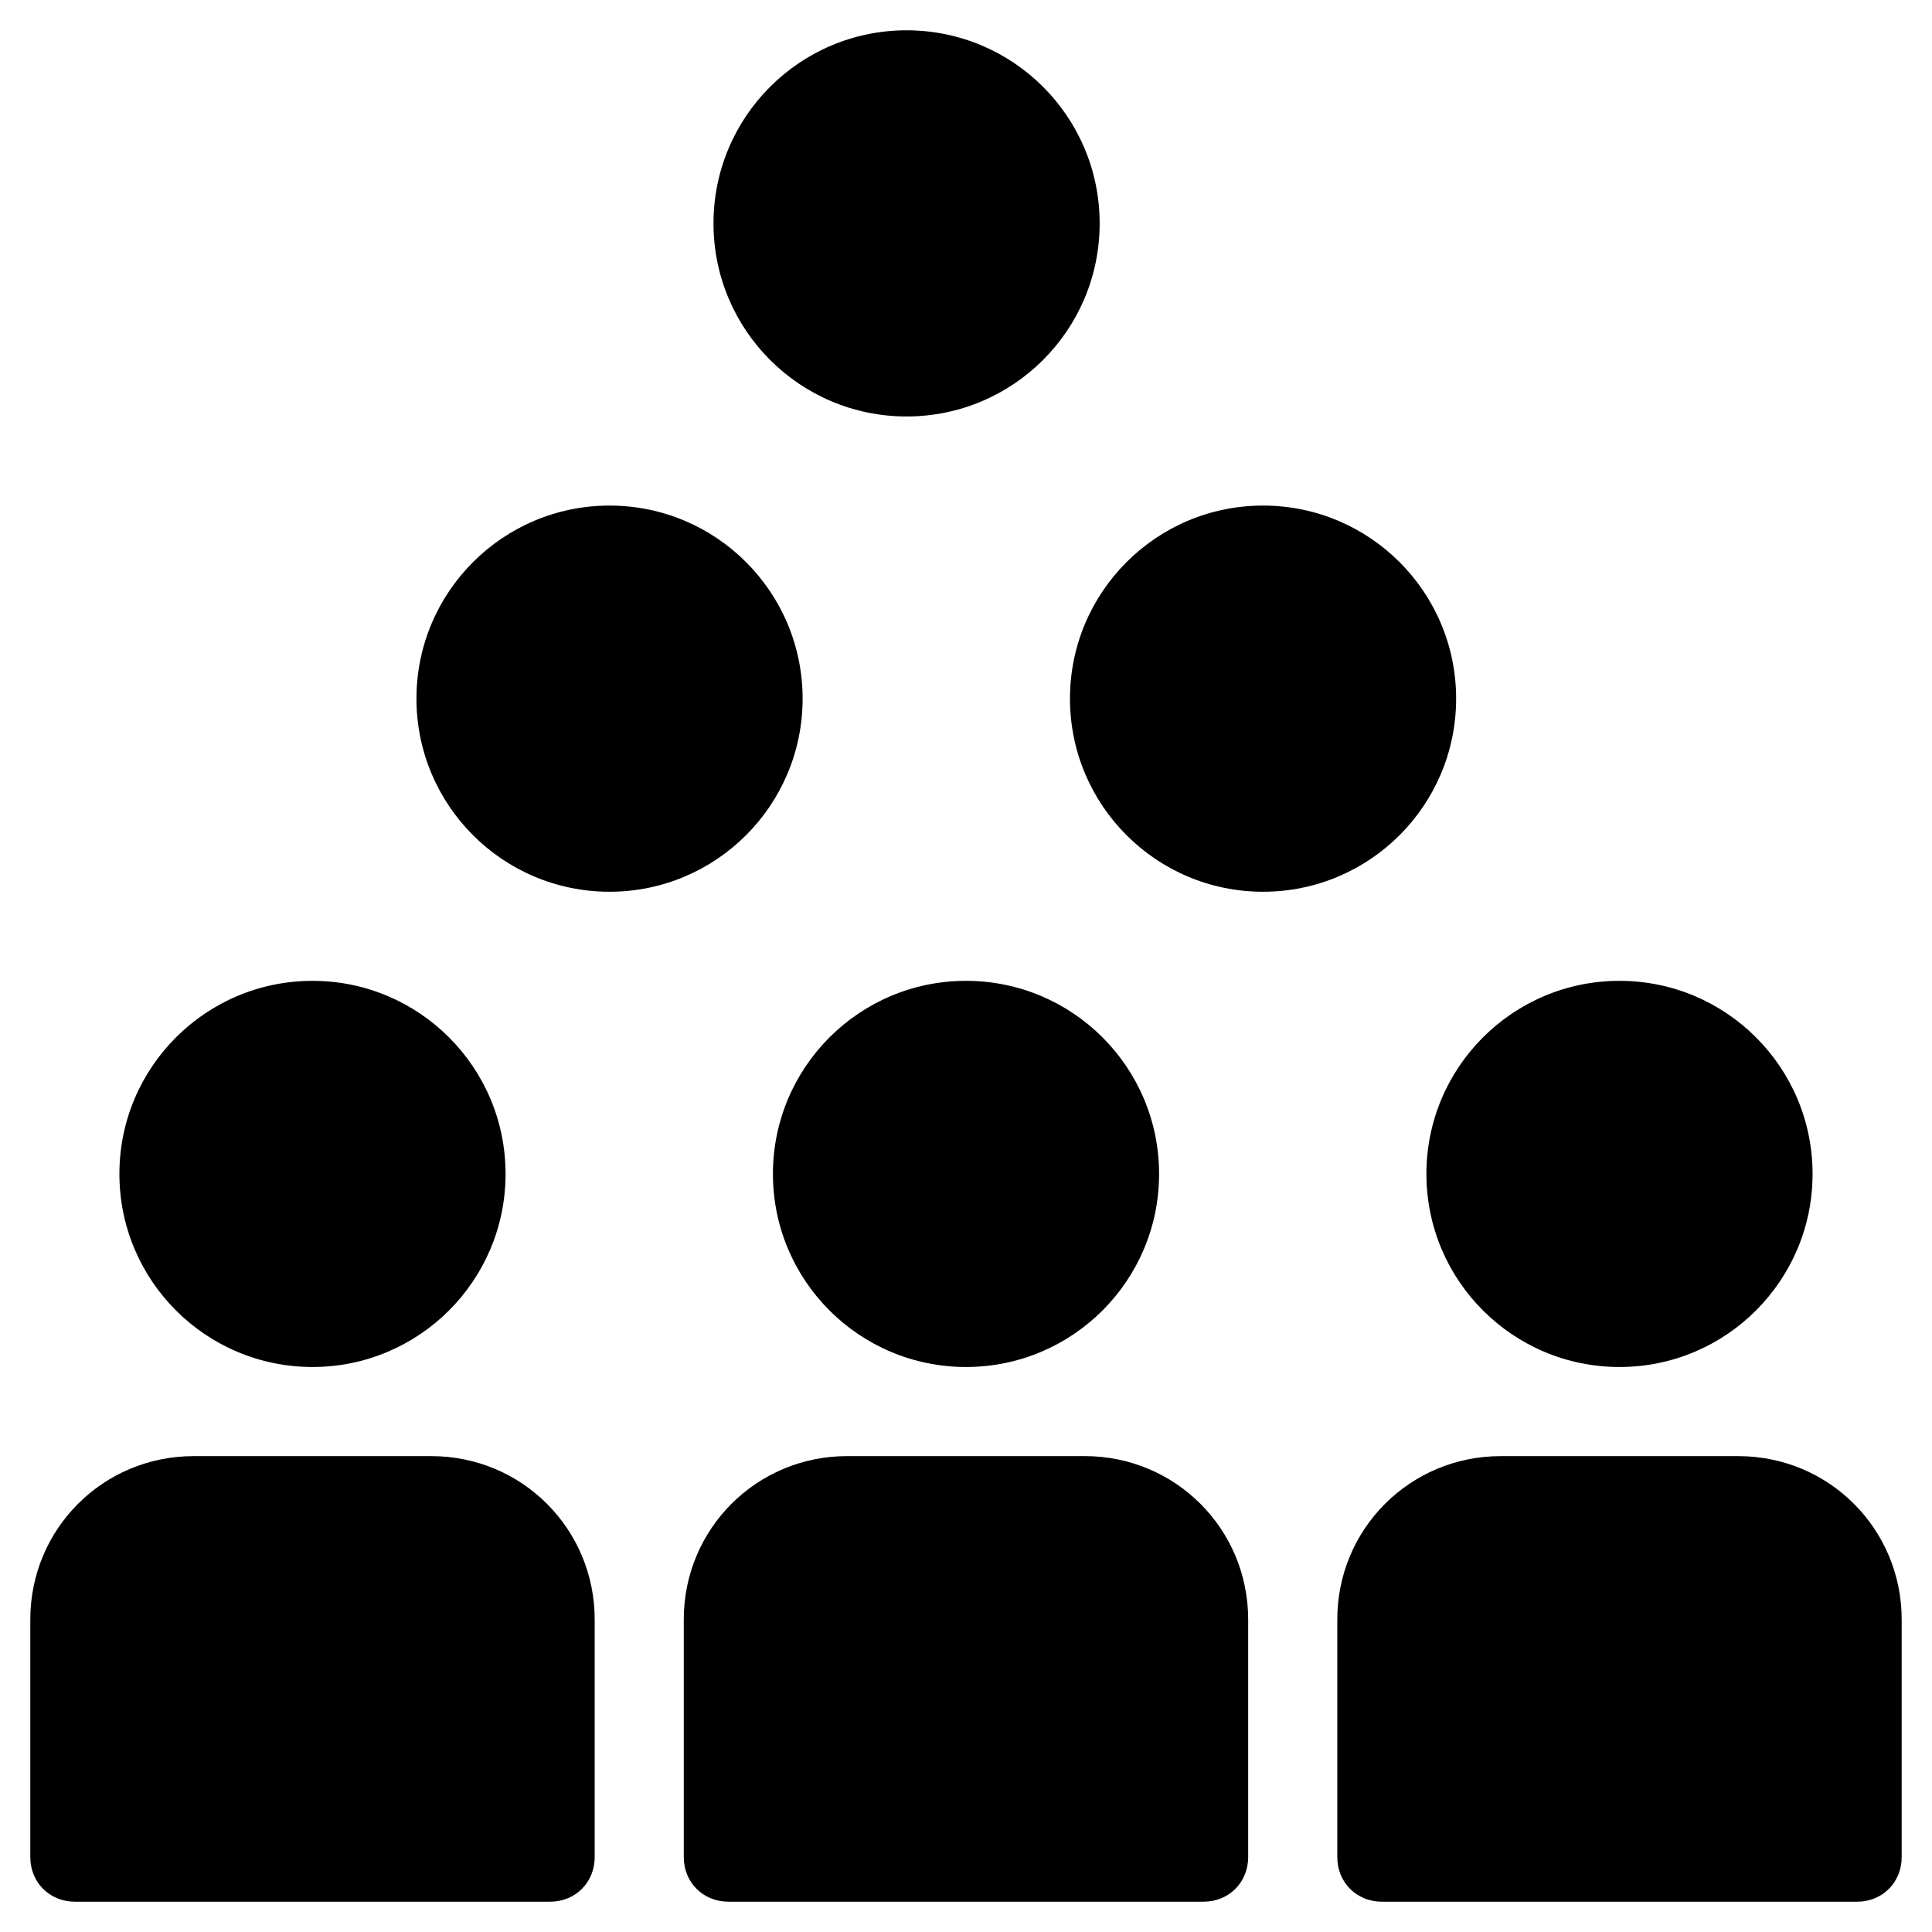
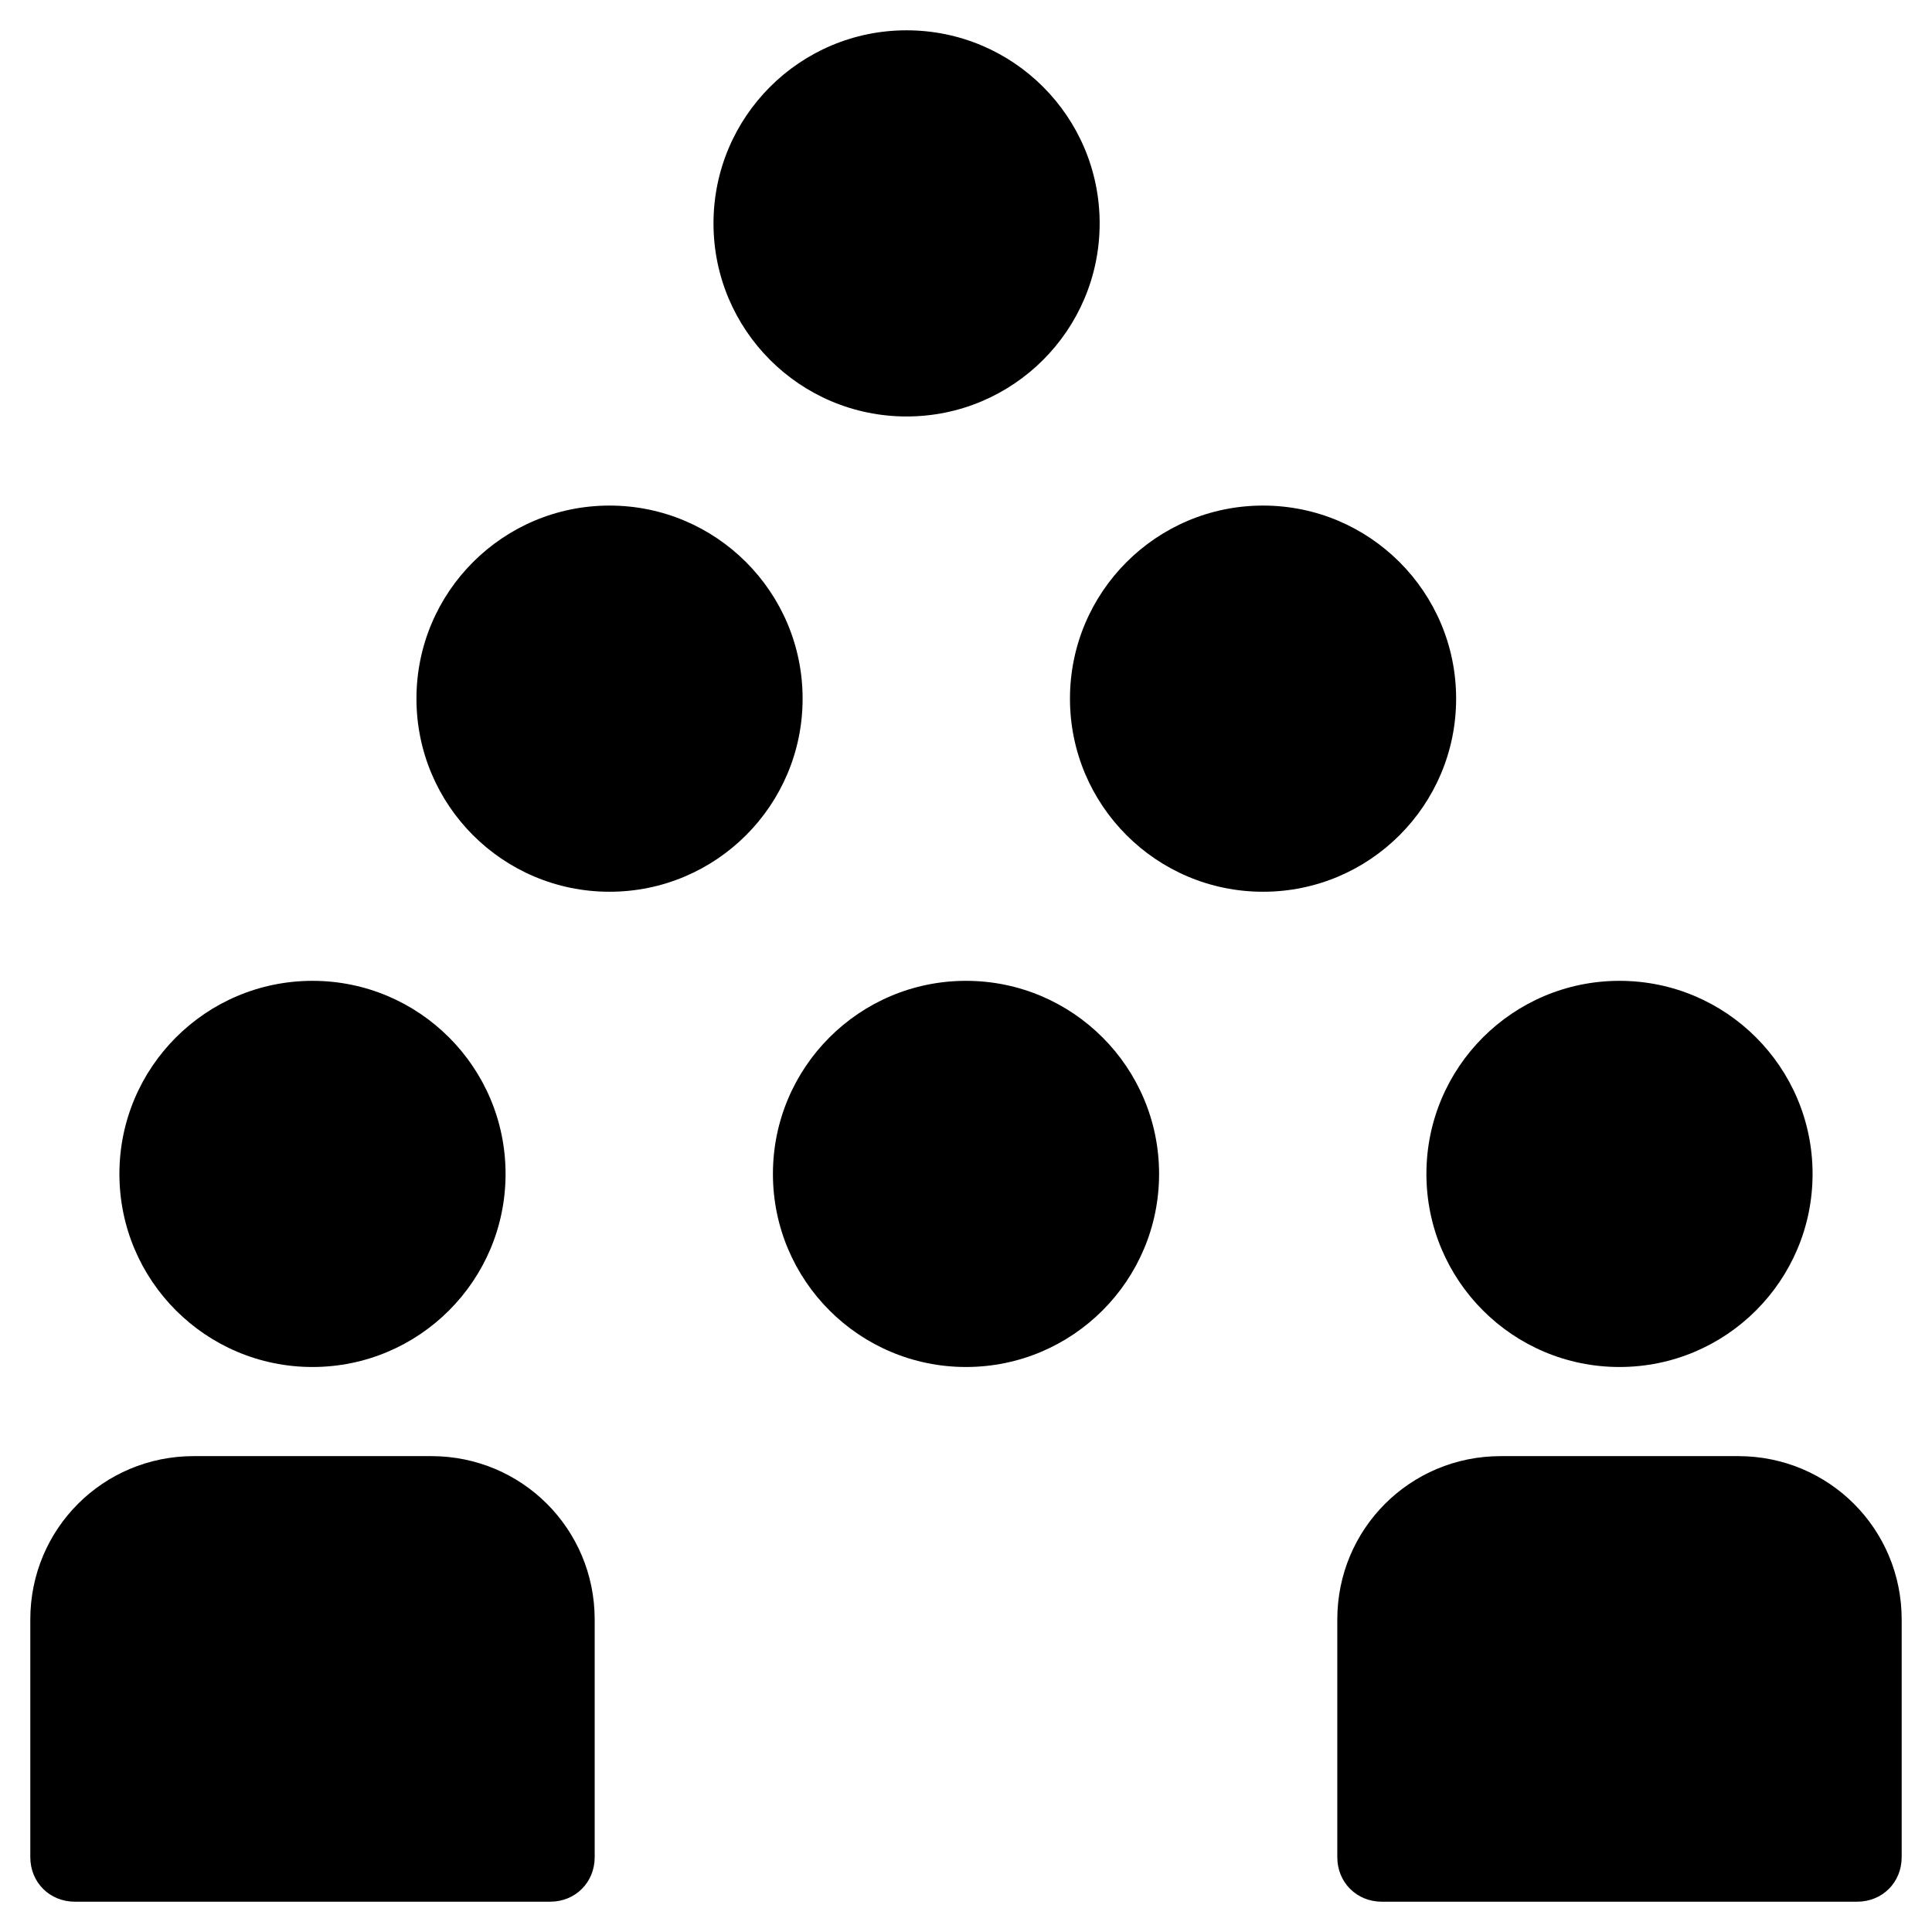
<svg xmlns="http://www.w3.org/2000/svg" fill="#000000" width="800px" height="800px" version="1.1" viewBox="144 144 512 512">
  <g>
    <path d="m163.84 647.97h125.95c6.691 0 11.809-5.117 11.809-11.809v-62.977c0-24.008-19.285-43.297-43.297-43.297h-62.977c-24.008 0-43.297 19.285-43.297 43.297v62.977c0.004 6.691 5.121 11.809 11.809 11.809z" />
    <path d="m277.98 455.1c0 28.262-22.906 51.168-51.168 51.168-28.258 0-51.168-22.906-51.168-51.168 0-28.258 22.91-51.168 51.168-51.168 28.262 0 51.168 22.91 51.168 51.168" />
-     <path d="m325.21 573.18v62.977c0 6.691 5.117 11.809 11.809 11.809h125.95c6.691 0 11.809-5.117 11.809-11.809v-62.977c0-24.008-19.285-43.297-43.297-43.297h-62.977c-24.012 0-43.297 19.285-43.297 43.297z" />
    <path d="m451.17 455.1c0 28.262-22.91 51.168-51.168 51.168-28.262 0-51.168-22.906-51.168-51.168 0-28.258 22.906-51.168 51.168-51.168 28.258 0 51.168 22.91 51.168 51.168" />
    <path d="m604.67 529.89h-62.977c-24.008 0-43.297 19.285-43.297 43.297v62.977c0 6.691 5.117 11.809 11.809 11.809h125.95c6.691 0 11.809-5.117 11.809-11.809v-62.977c0-24.012-19.289-43.297-43.297-43.297z" />
    <path d="m624.35 455.1c0 28.262-22.91 51.168-51.168 51.168-28.262 0-51.168-22.906-51.168-51.168 0-28.258 22.906-51.168 51.168-51.168 28.258 0 51.168 22.91 51.168 51.168" />
    <path d="m356.7 329.15c0 28.262-22.91 51.172-51.168 51.172-28.262 0-51.168-22.91-51.168-51.172 0-28.258 22.906-51.168 51.168-51.168 28.258 0 51.168 22.91 51.168 51.168" />
    <path d="m529.89 329.15c0 28.262-22.91 51.172-51.168 51.172s-51.168-22.91-51.168-51.172c0-28.258 22.91-51.168 51.168-51.168s51.168 22.91 51.168 51.168" />
    <path d="m435.42 203.2c0 28.258-22.906 51.168-51.168 51.168-28.258 0-51.168-22.91-51.168-51.168 0-28.262 22.91-51.168 51.168-51.168 28.262 0 51.168 22.906 51.168 51.168" />
  </g>
</svg>